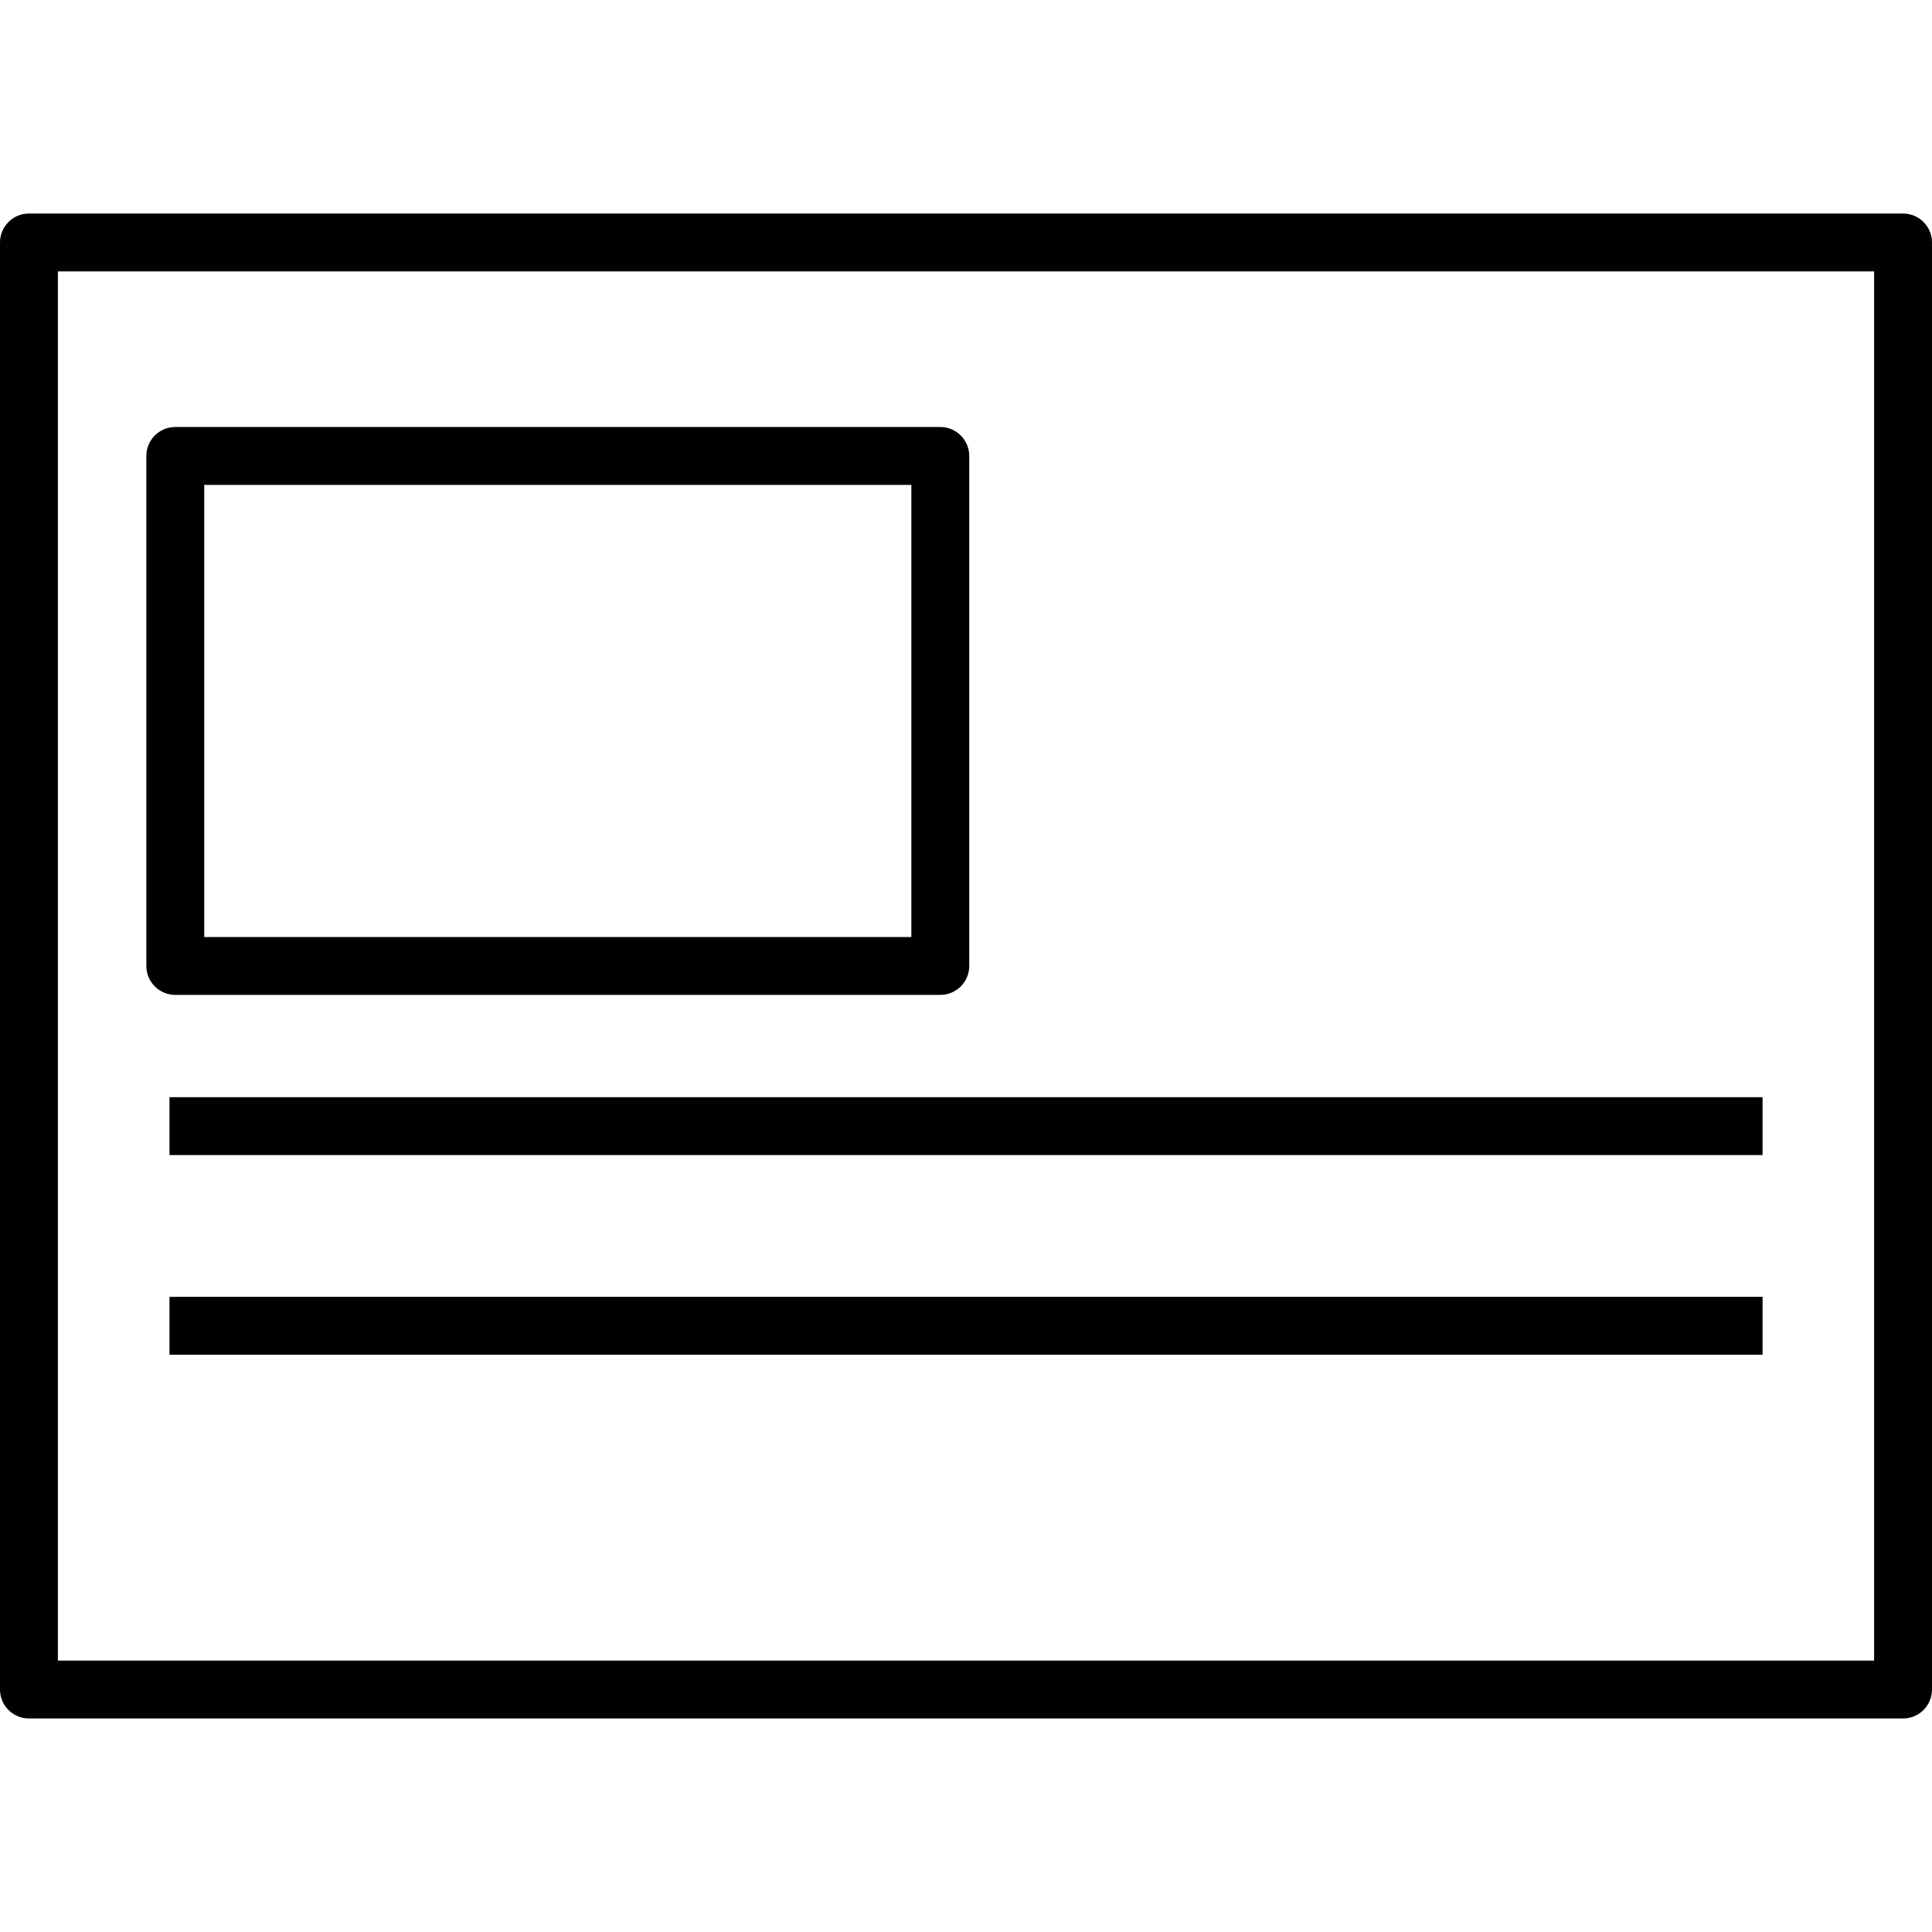
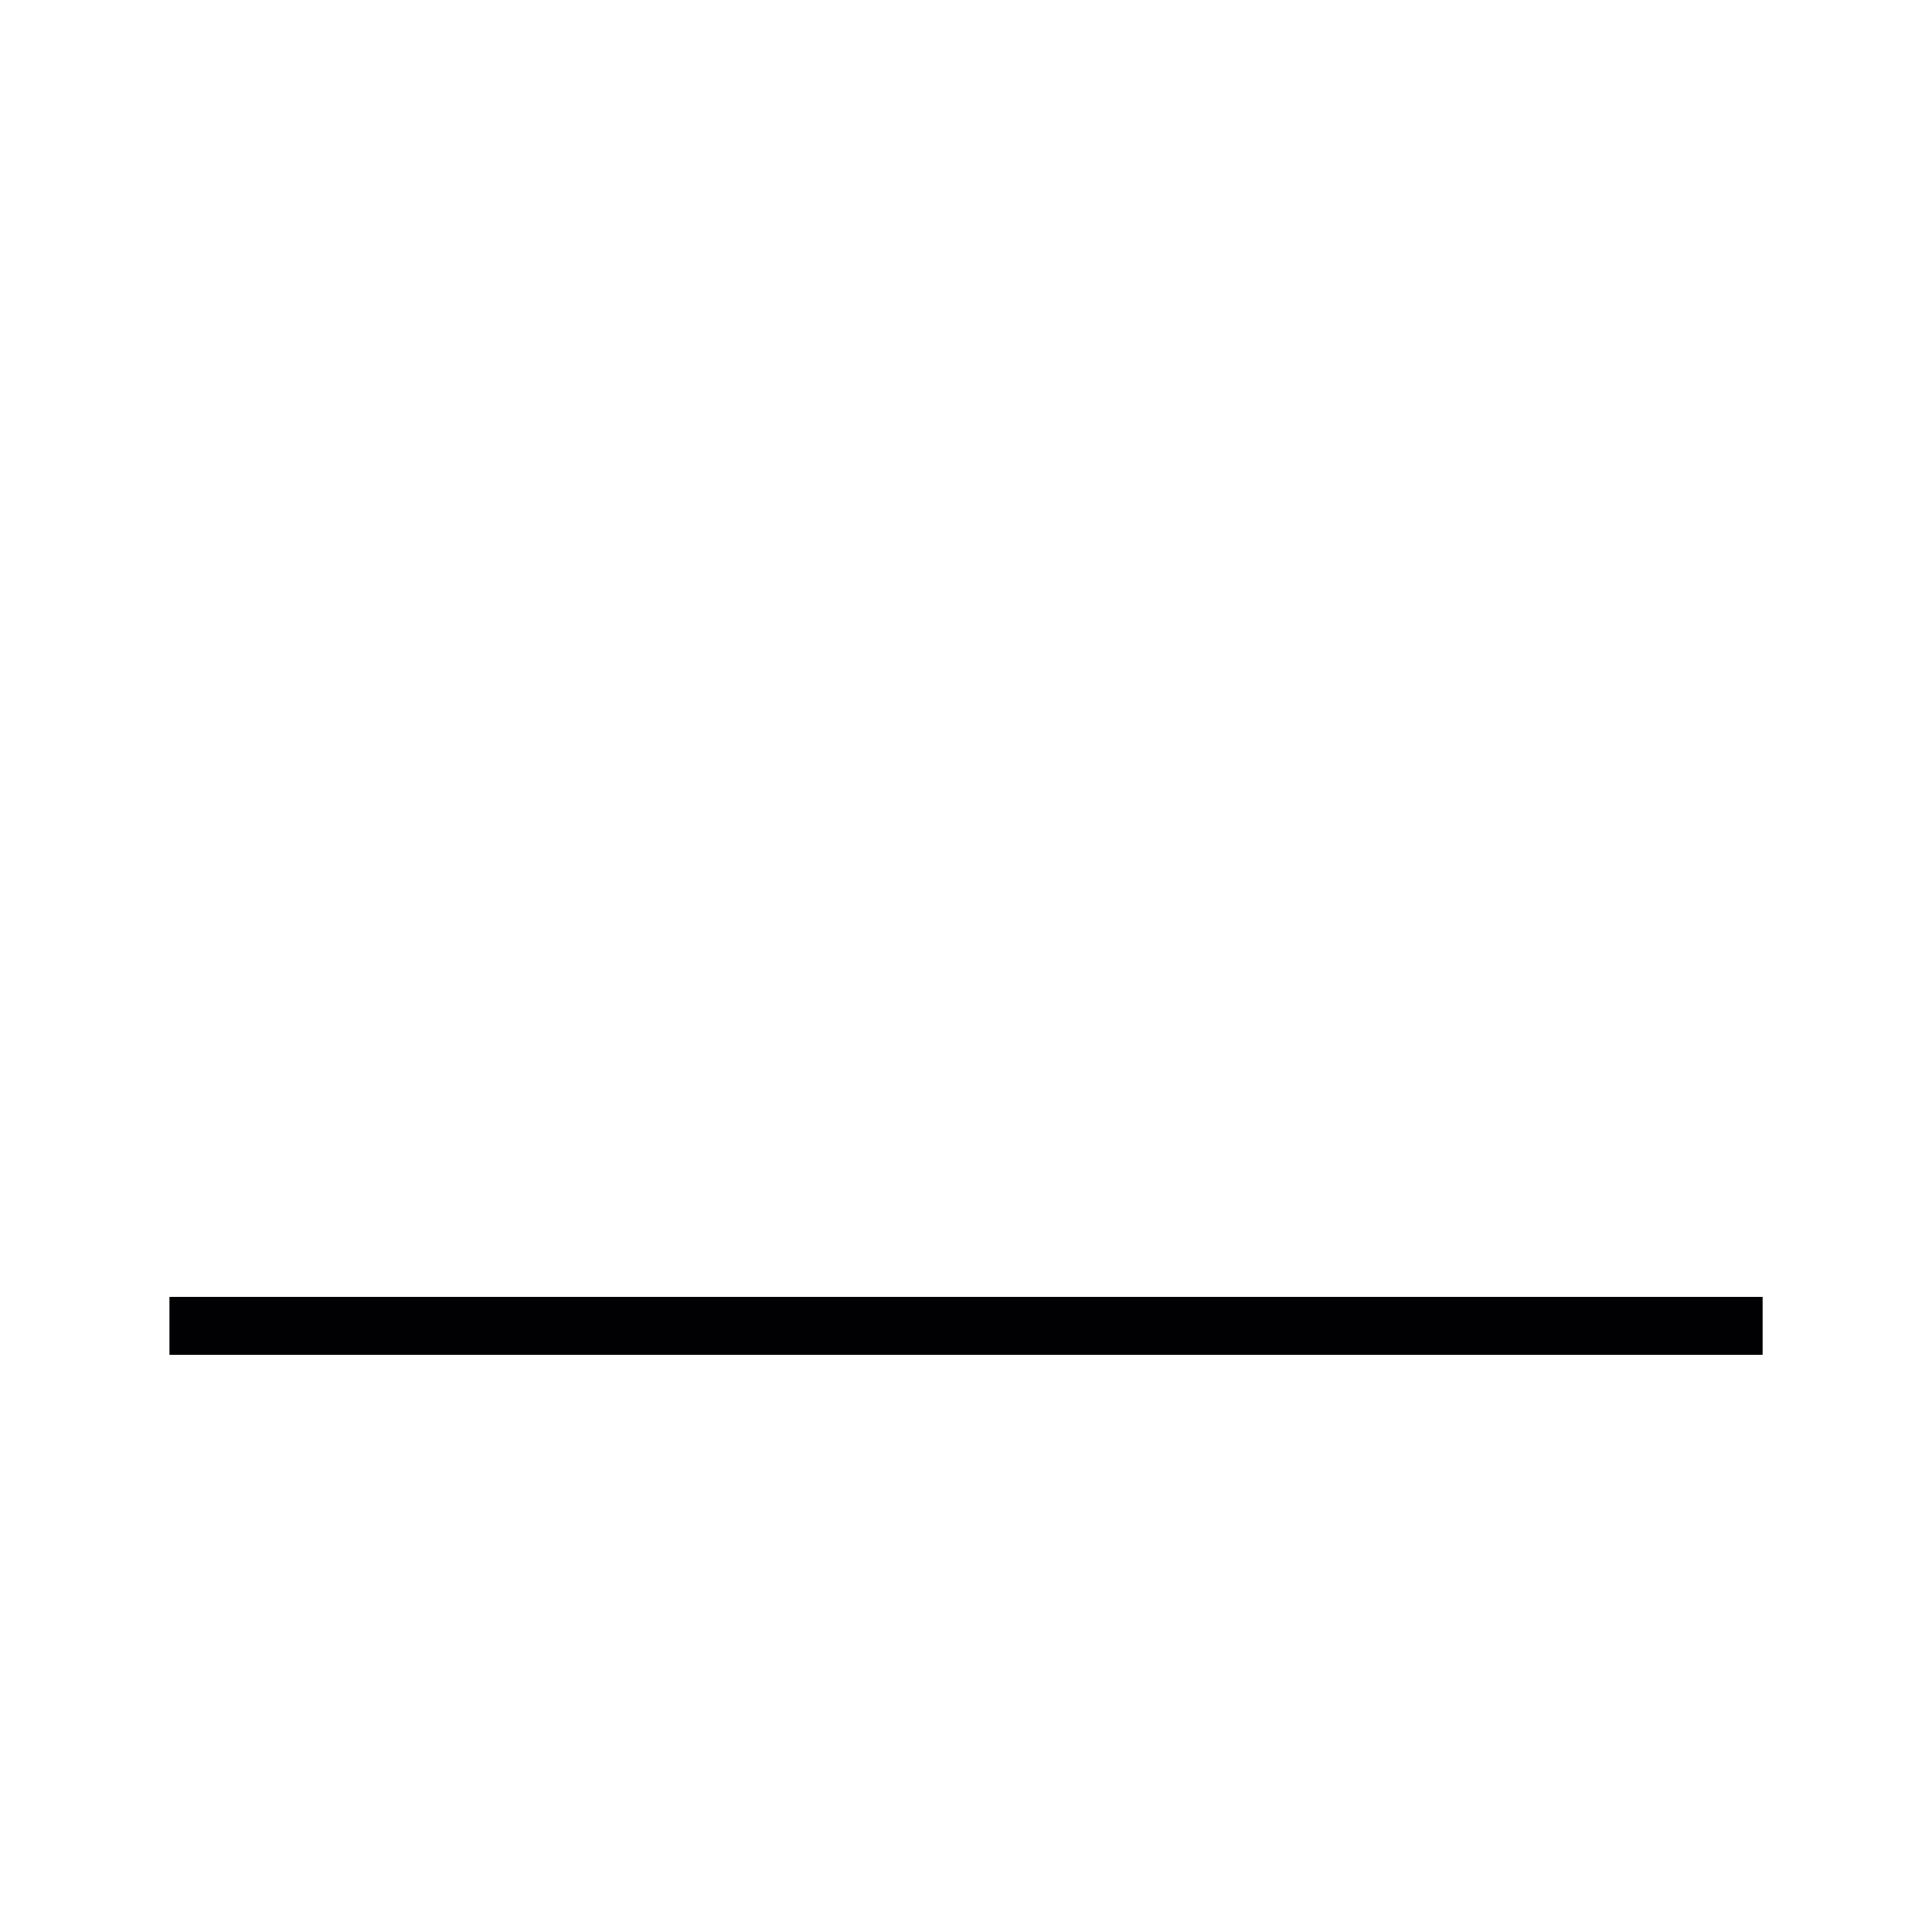
<svg xmlns="http://www.w3.org/2000/svg" version="1.1" id="Capa_1" x="0px" y="0px" viewBox="0 0 41.72 41.72" style="enable-background:new 0 0 41.72 41.72;" xml:space="preserve">
  <g>
-     <path style="fill:#010002;" d="M41.72,36.484V5.236c0-0.345-0.28-0.625-0.625-0.625H0.625C0.28,4.611,0,4.891,0,5.236v31.248   c0,0.345,0.28,0.625,0.625,0.625h40.47C41.44,37.109,41.72,36.829,41.72,36.484z M40.47,35.859H1.25V5.861h39.22V35.859z" />
-     <path style="fill:#010002;" d="M3.785,21.484h16.52c0.345,0,0.625-0.28,0.625-0.625V9.846c0-0.345-0.28-0.625-0.625-0.625H3.785   c-0.345,0-0.625,0.28-0.625,0.625V20.86C3.16,21.204,3.441,21.484,3.785,21.484z M4.41,10.471h15.27v9.764H4.41   C4.41,20.235,4.41,10.471,4.41,10.471z" />
-     <rect x="3.66" y="23.693" style="fill:#010002;" width="34.401" height="1.25" />
    <rect x="3.66" y="28.004" style="fill:#010002;" width="34.401" height="1.25" />
  </g>
  <g>
</g>
  <g>
</g>
  <g>
</g>
  <g>
</g>
  <g>
</g>
  <g>
</g>
  <g>
</g>
  <g>
</g>
  <g>
</g>
  <g>
</g>
  <g>
</g>
  <g>
</g>
  <g>
</g>
  <g>
</g>
  <g>
</g>
</svg>